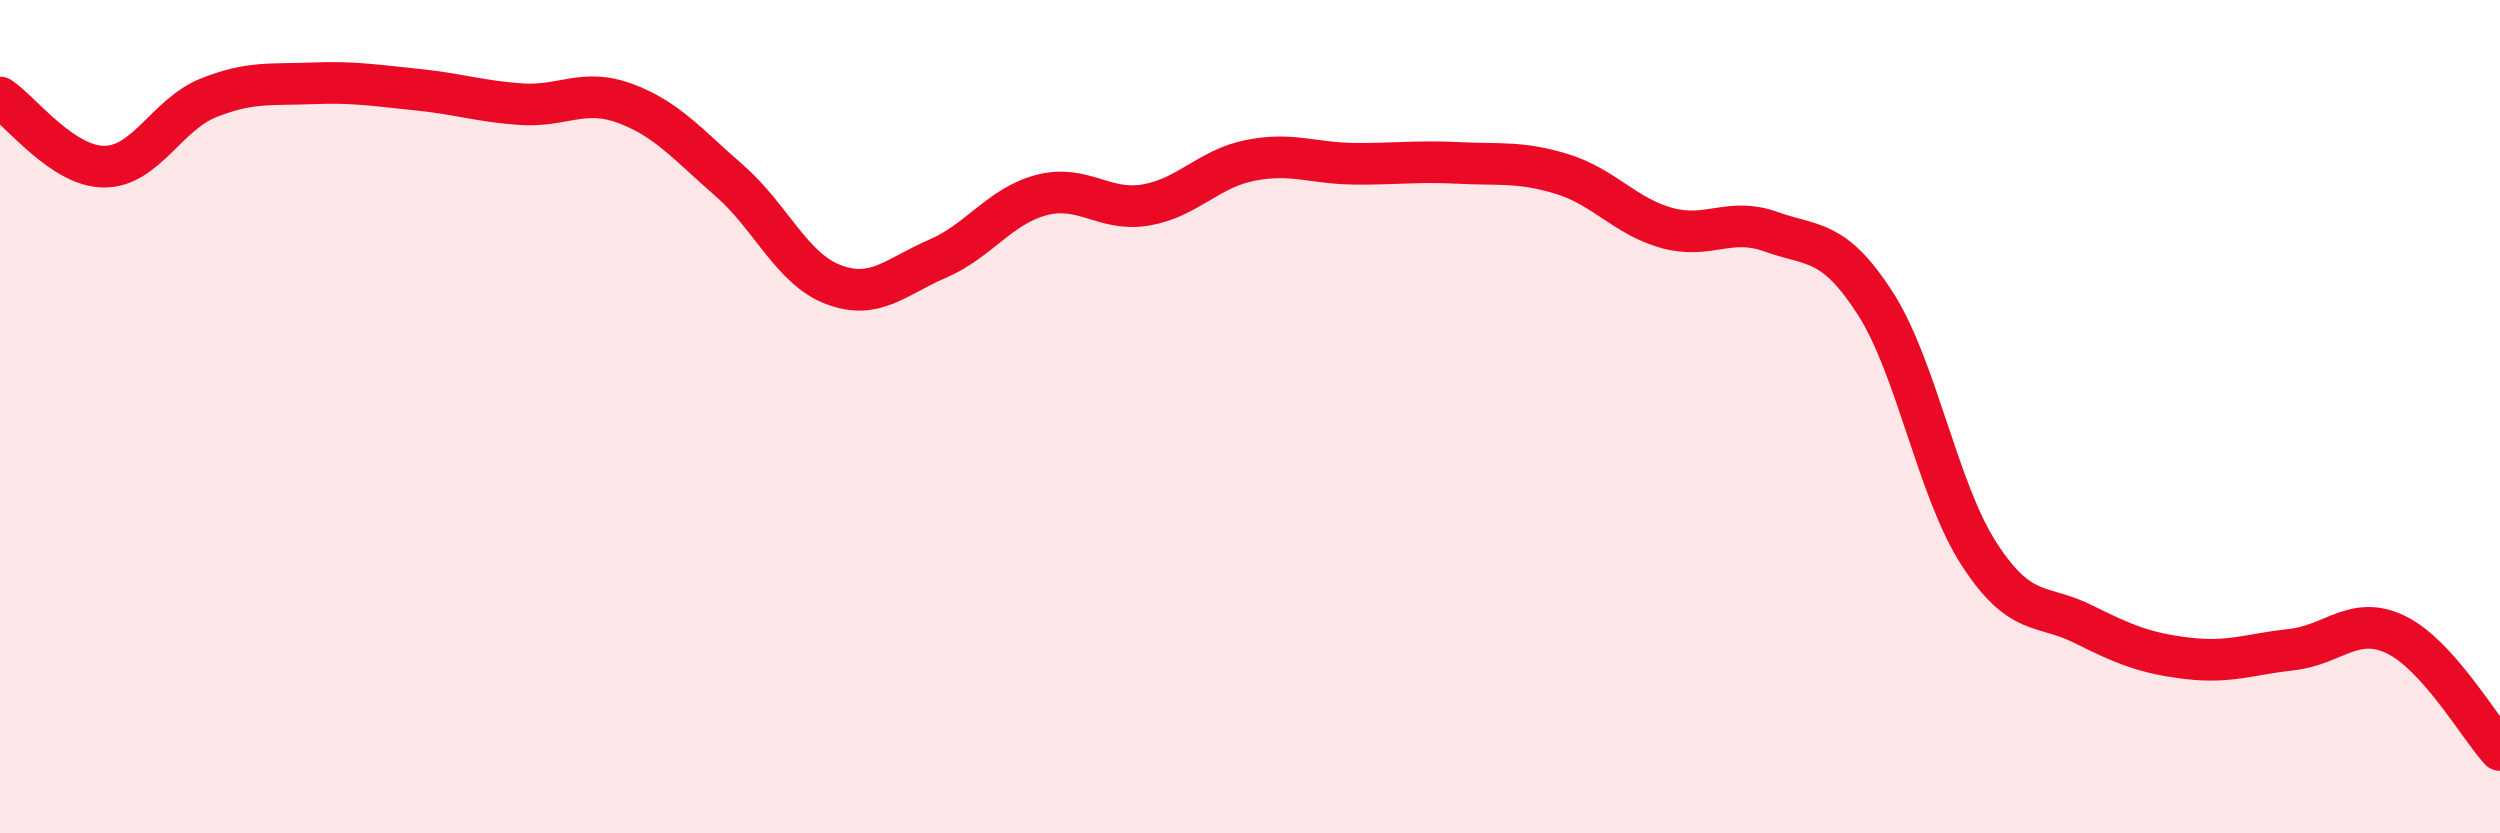
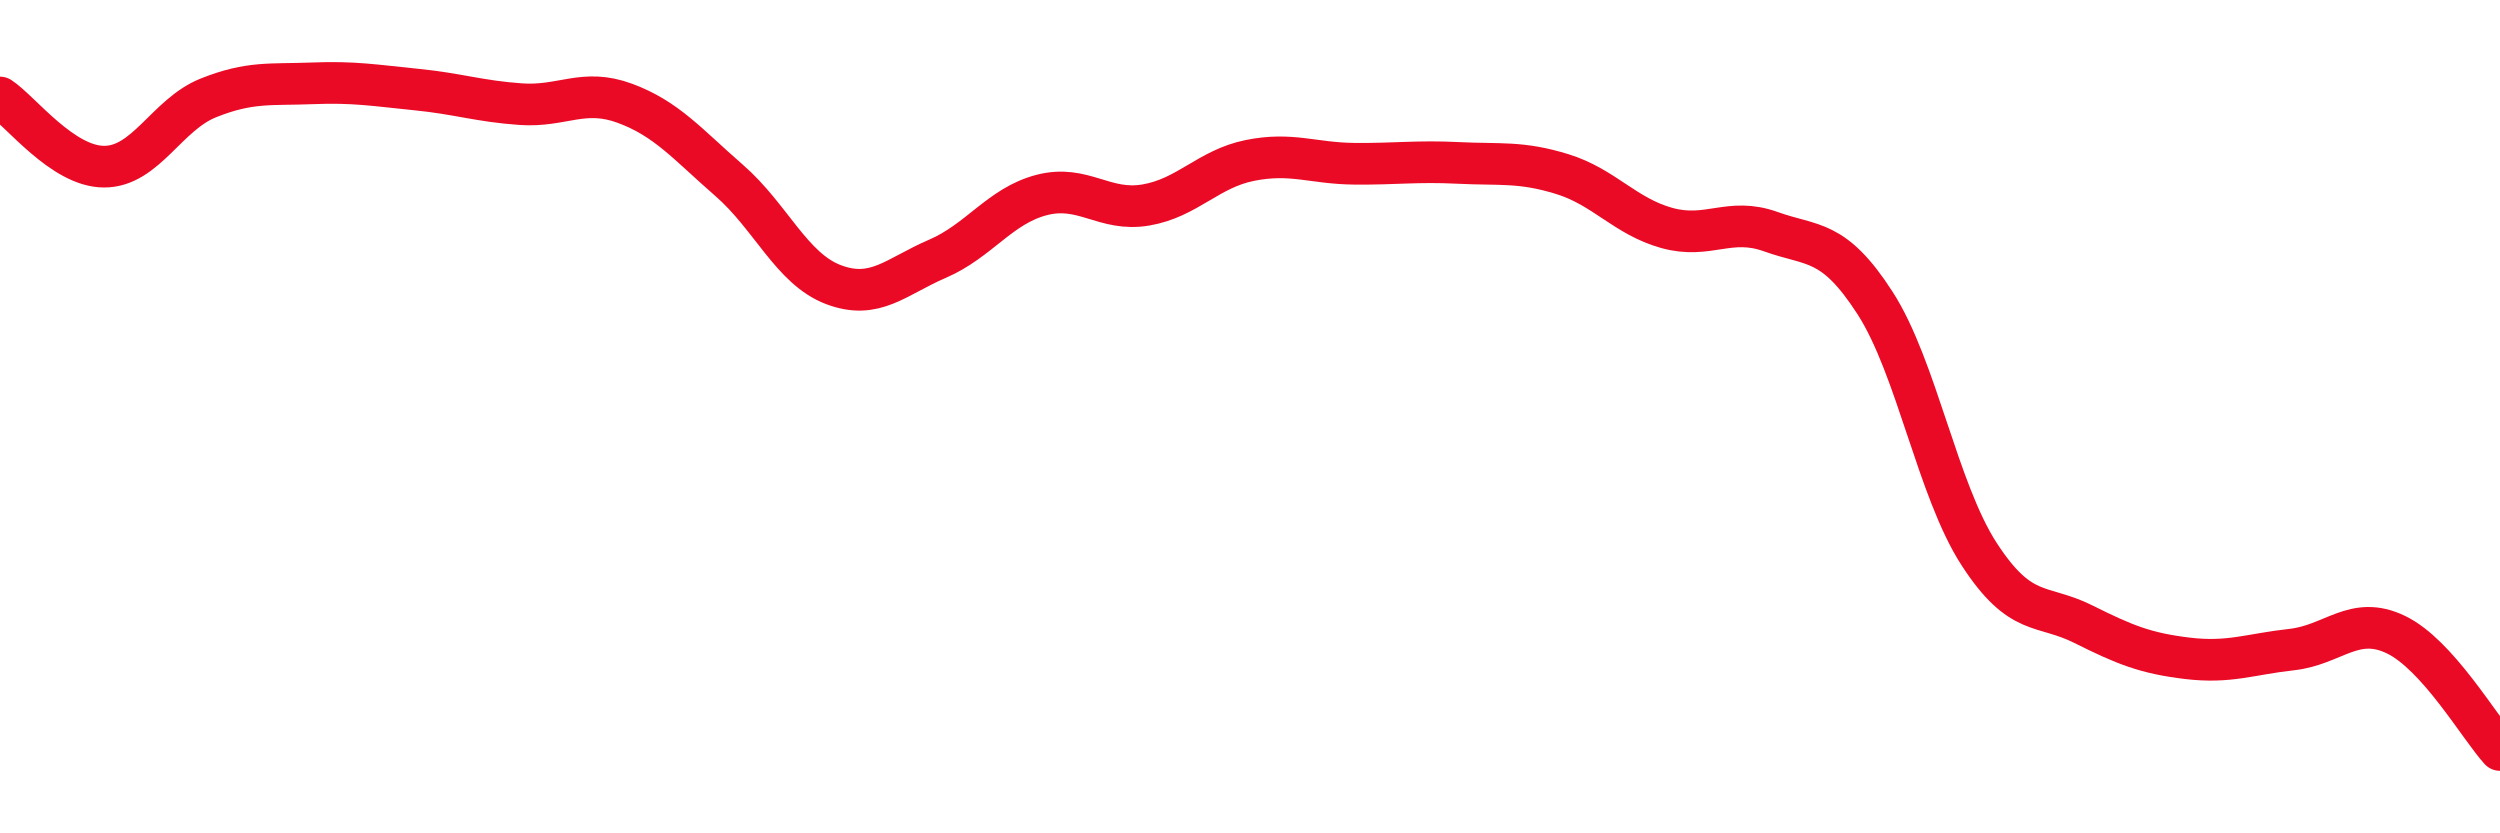
<svg xmlns="http://www.w3.org/2000/svg" width="60" height="20" viewBox="0 0 60 20">
-   <path d="M 0,2.34 C 0.5,2.67 1.5,4 2.5,4 C 3.5,4 4,2.75 5,2.35 C 6,1.95 6.5,2.04 7.5,2 C 8.5,1.96 9,2.05 10,2.15 C 11,2.25 11.5,2.43 12.5,2.5 C 13.5,2.57 14,2.11 15,2.48 C 16,2.85 16.5,3.46 17.5,4.33 C 18.5,5.2 19,6.45 20,6.83 C 21,7.21 21.5,6.64 22.5,6.21 C 23.5,5.78 24,4.94 25,4.68 C 26,4.42 26.5,5.09 27.5,4.92 C 28.5,4.75 29,4.05 30,3.85 C 31,3.65 31.5,3.92 32.5,3.93 C 33.5,3.94 34,3.86 35,3.91 C 36,3.96 36.5,3.87 37.5,4.18 C 38.5,4.49 39,5.19 40,5.47 C 41,5.75 41.5,5.2 42.5,5.56 C 43.5,5.92 44,5.72 45,7.27 C 46,8.82 46.5,11.76 47.5,13.3 C 48.5,14.84 49,14.48 50,14.98 C 51,15.48 51.5,15.68 52.5,15.8 C 53.5,15.92 54,15.7 55,15.59 C 56,15.48 56.5,14.75 57.5,15.23 C 58.5,15.71 59.5,17.45 60,18L60 20L0 20Z" fill="#EB0A25" opacity="0.1" stroke-linecap="round" stroke-linejoin="round" />
  <path d="M 0,2.34 C 0.5,2.67 1.5,4 2.5,4 C 3.5,4 4,2.75 5,2.35 C 6,1.95 6.5,2.04 7.5,2 C 8.5,1.96 9,2.05 10,2.15 C 11,2.25 11.5,2.43 12.5,2.5 C 13.5,2.57 14,2.11 15,2.48 C 16,2.85 16.5,3.46 17.5,4.33 C 18.5,5.2 19,6.45 20,6.83 C 21,7.21 21.5,6.64 22.5,6.21 C 23.5,5.78 24,4.94 25,4.68 C 26,4.42 26.5,5.09 27.5,4.92 C 28.5,4.75 29,4.05 30,3.85 C 31,3.65 31.5,3.92 32.5,3.93 C 33.5,3.94 34,3.86 35,3.91 C 36,3.96 36.5,3.87 37.5,4.18 C 38.5,4.49 39,5.19 40,5.47 C 41,5.75 41.5,5.2 42.5,5.56 C 43.5,5.92 44,5.72 45,7.27 C 46,8.82 46.5,11.76 47.5,13.3 C 48.5,14.84 49,14.48 50,14.98 C 51,15.48 51.5,15.68 52.5,15.8 C 53.5,15.92 54,15.7 55,15.59 C 56,15.48 56.5,14.75 57.5,15.23 C 58.5,15.71 59.5,17.45 60,18" stroke="#EB0A25" stroke-width="1" fill="none" stroke-linecap="round" stroke-linejoin="round" />
</svg>